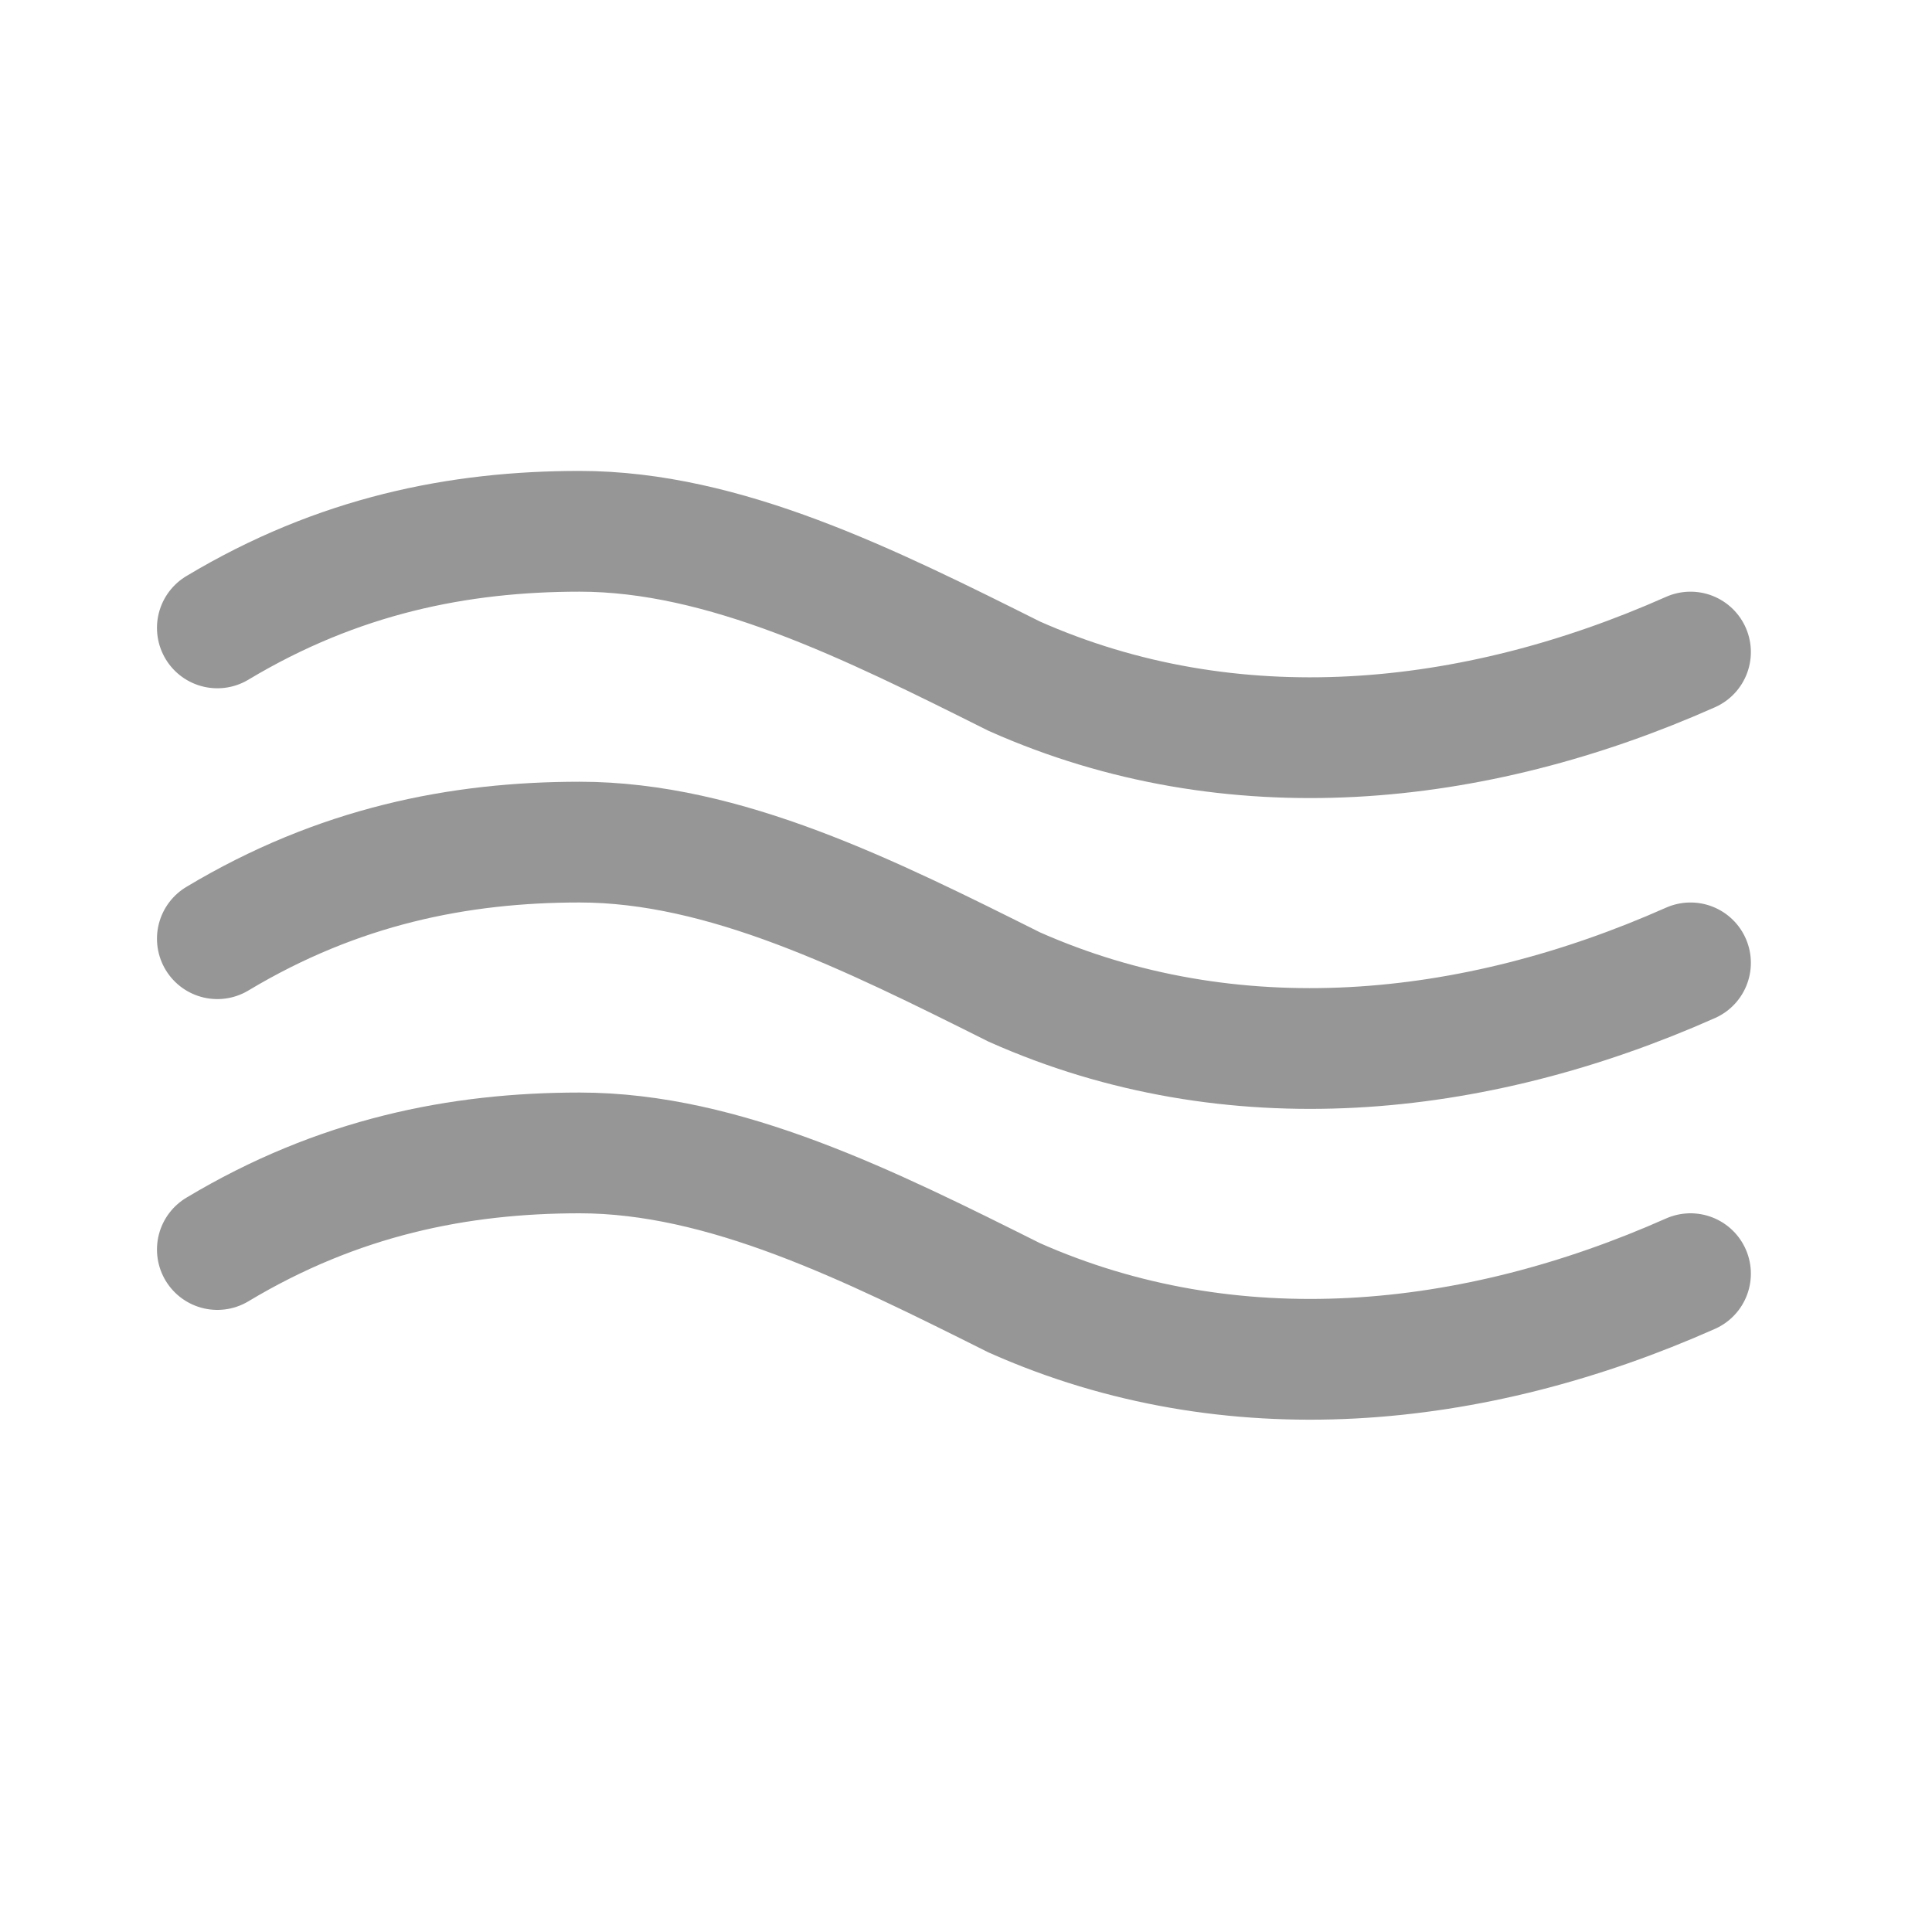
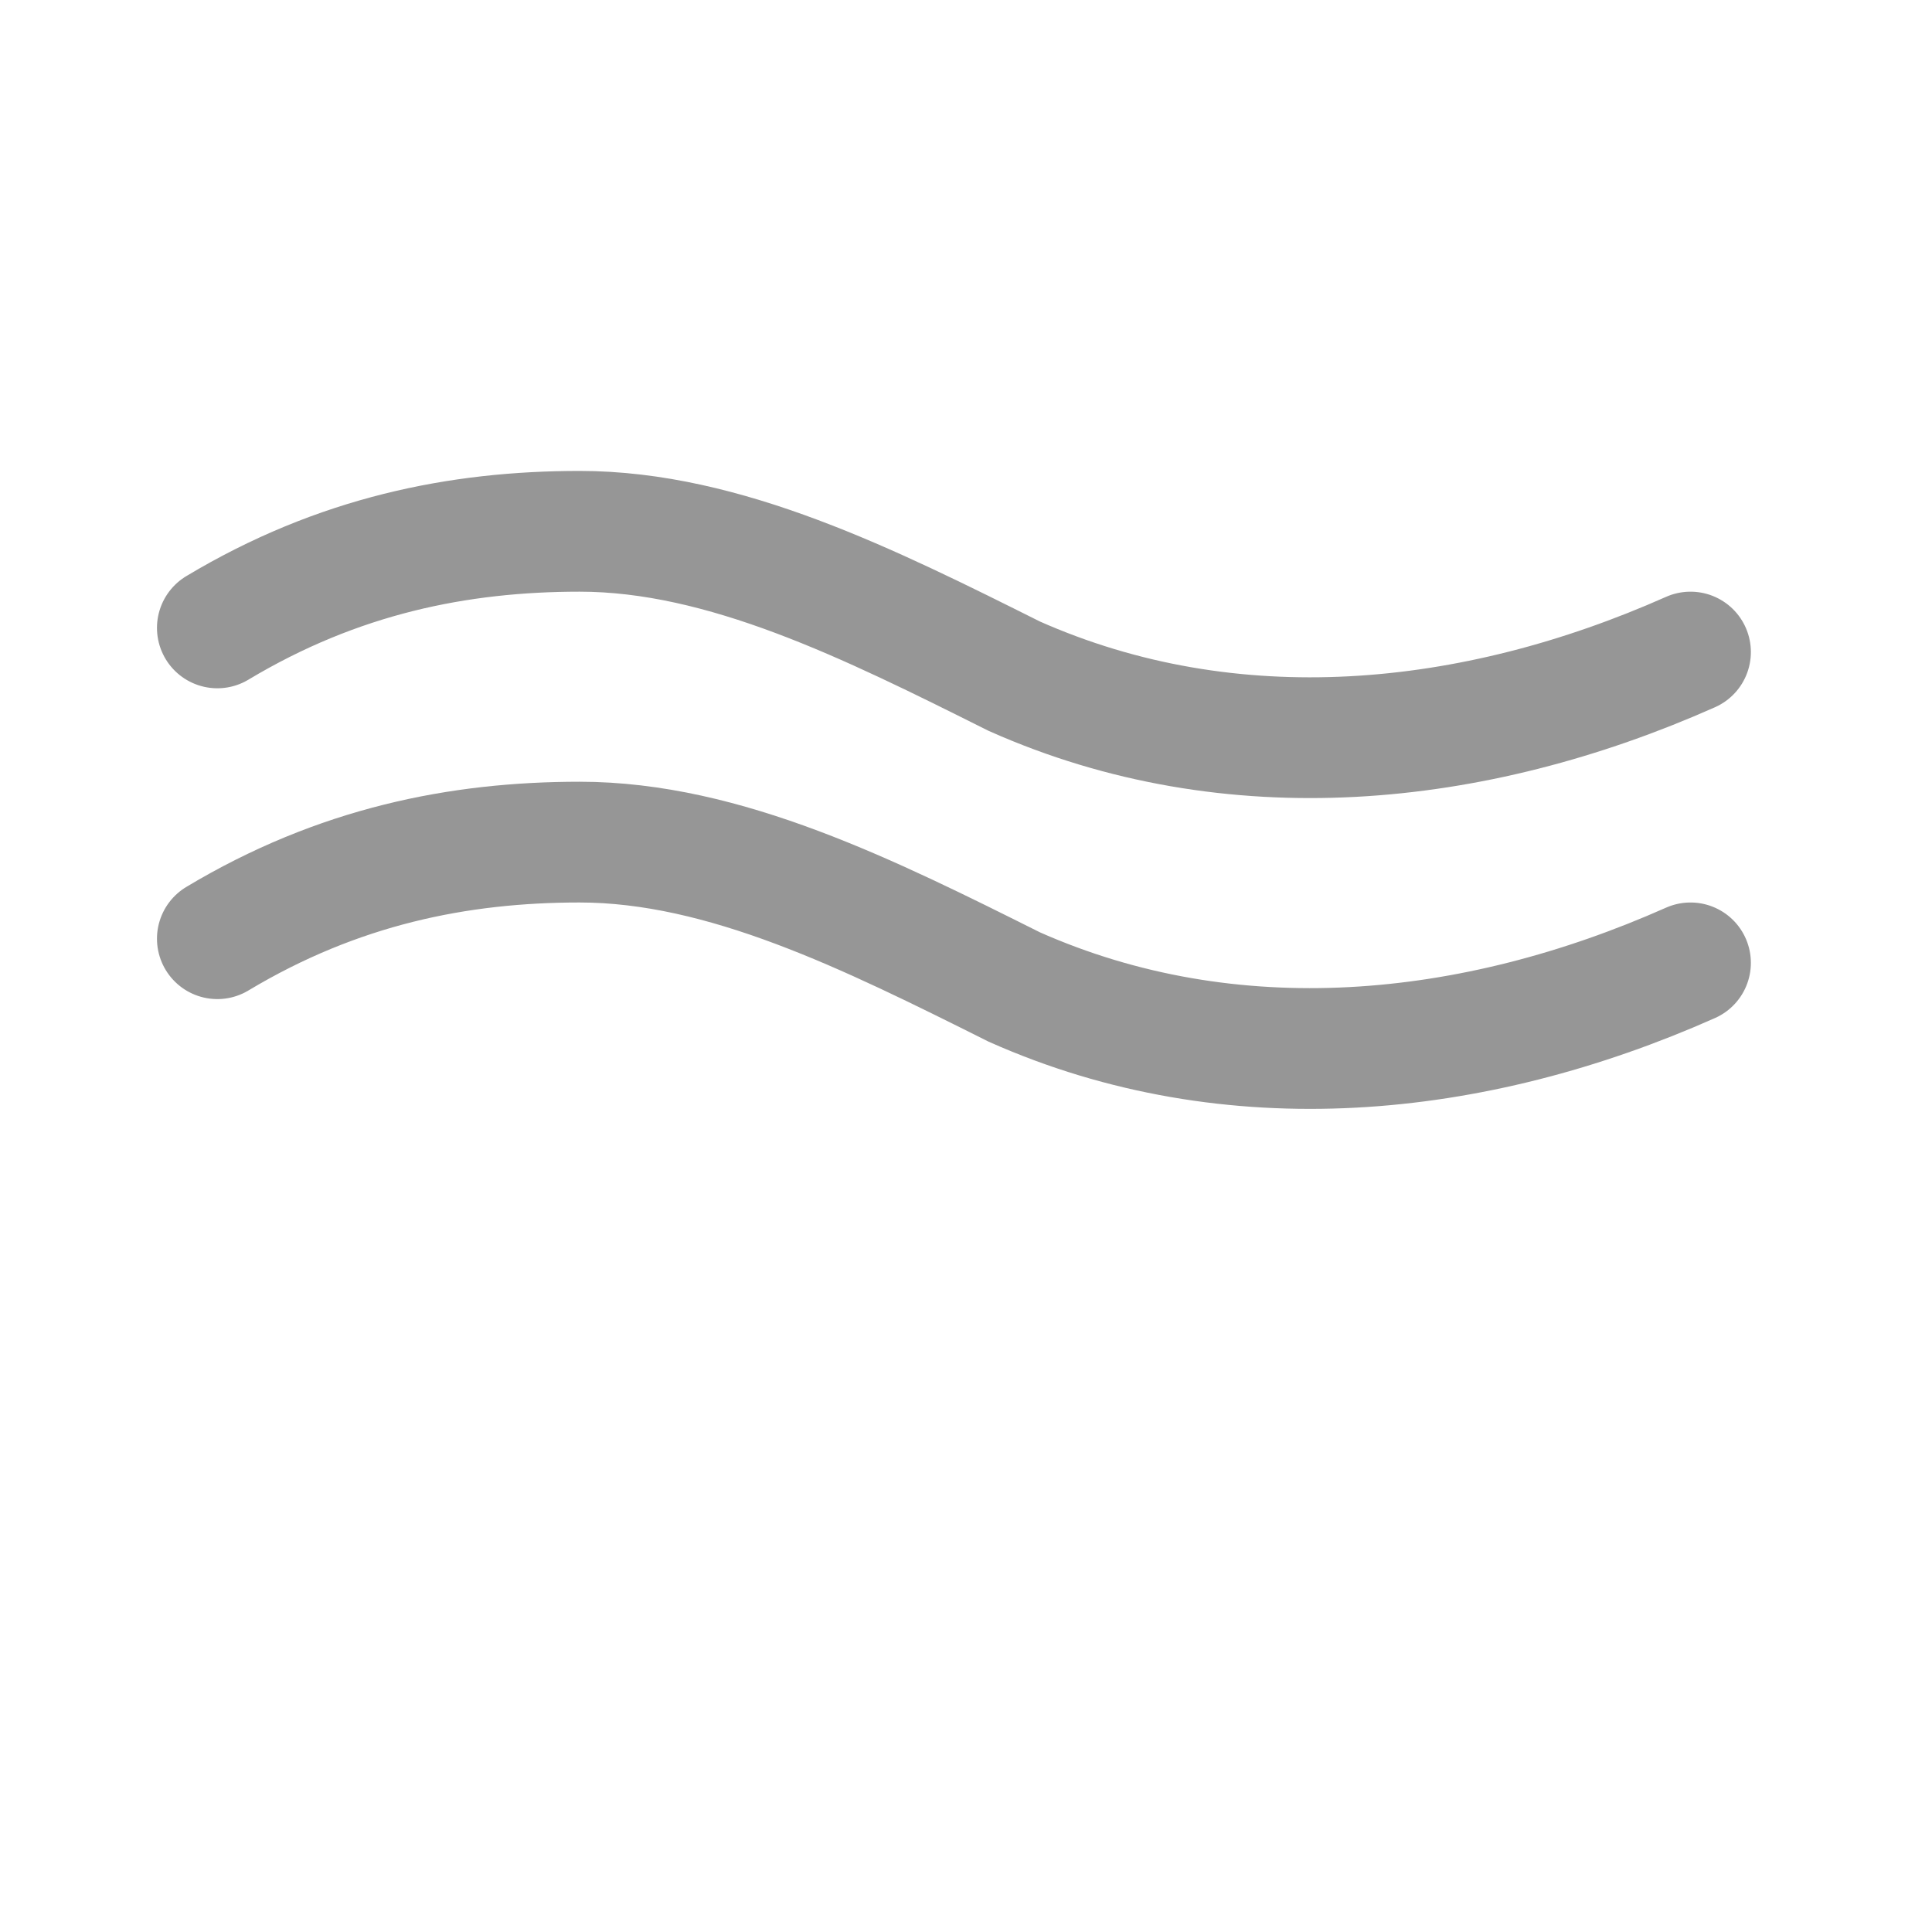
<svg xmlns="http://www.w3.org/2000/svg" version="1.1" id="Calque_3" x="0px" y="0px" width="80px" height="80px" viewBox="0 0 80 80" enable-background="new 0 0 80 80" xml:space="preserve">
  <path fill="none" stroke="#969696" stroke-width="5" stroke-linecap="round" stroke-miterlimit="10" d="M9,26c5-3,10-4,15-4  c6,0,12,3,18,6c9,4,19,3,28-1" />
  <path fill="none" stroke="#969696" stroke-width="5" stroke-linecap="round" stroke-miterlimit="10" d="M9,38.87c5-3,10-4,15-4  c6,0,12,3,18,6c9,4,19,3,28-1" />
-   <path fill="none" stroke="#969696" stroke-width="5" stroke-linecap="round" stroke-miterlimit="10" d="M9,51.74c5-3,10-4,15-4  c6,0,12,3,18,6c9,4,19,3,28-1" />
</svg>